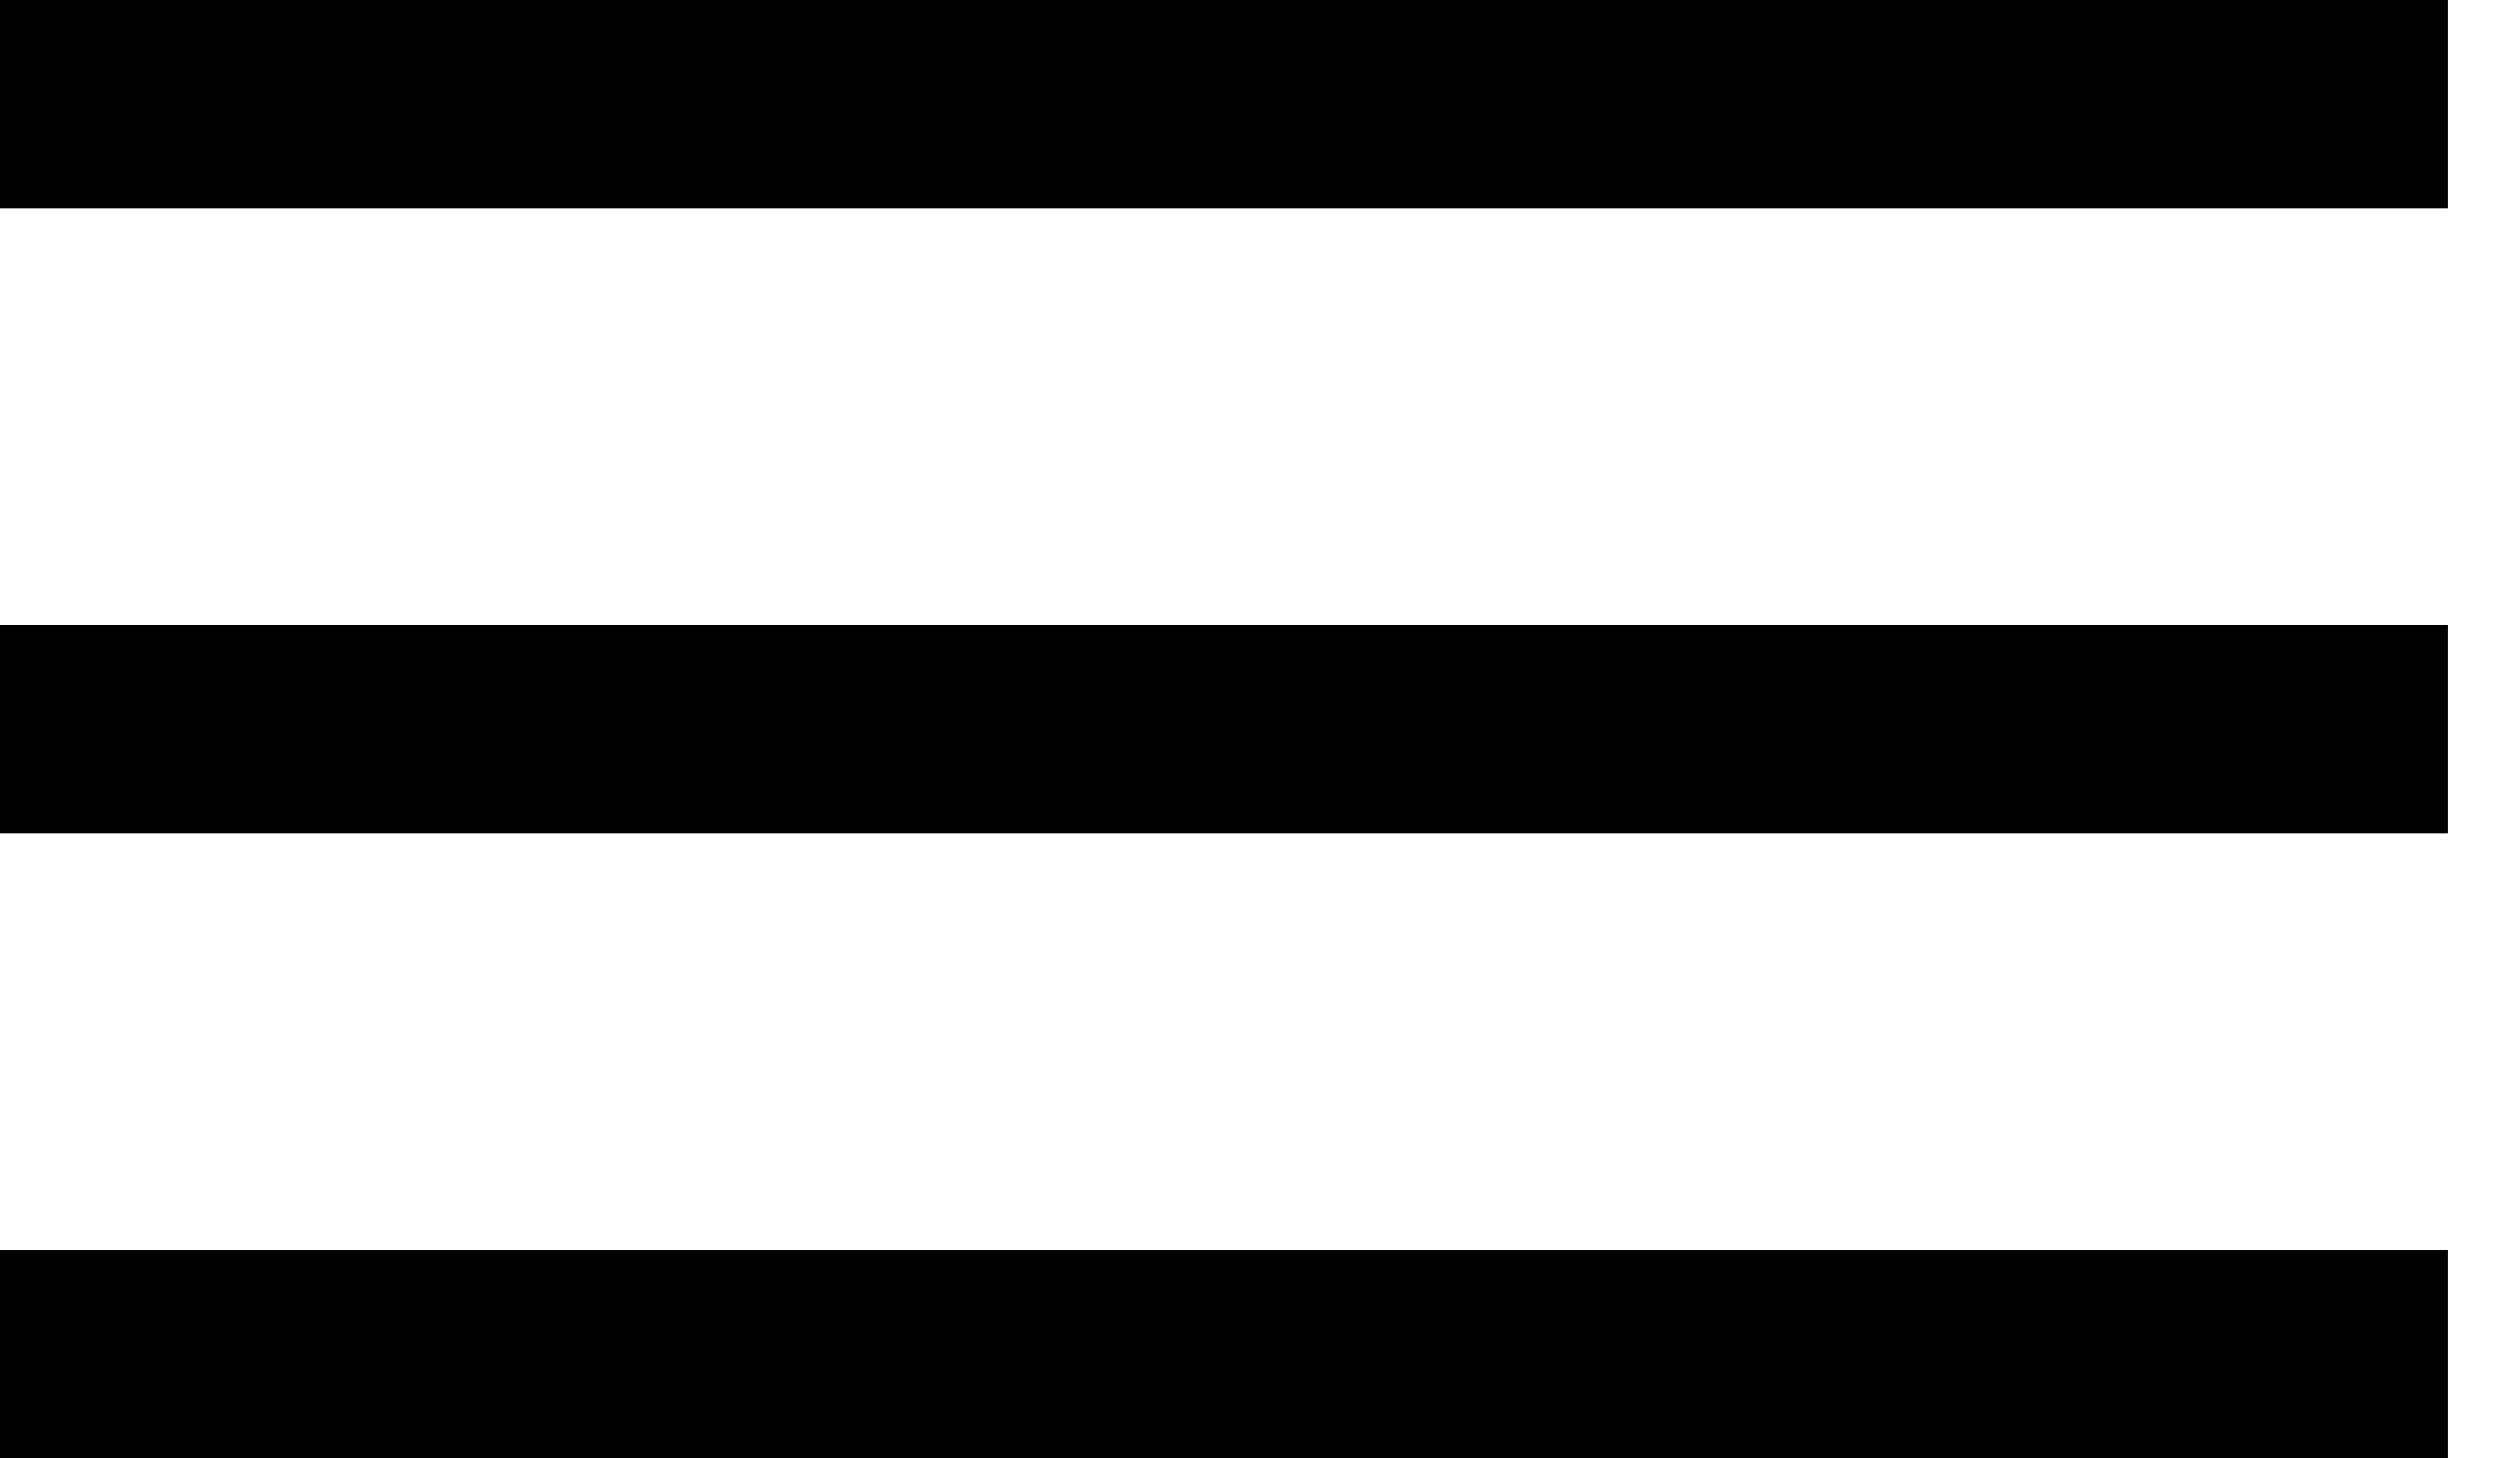
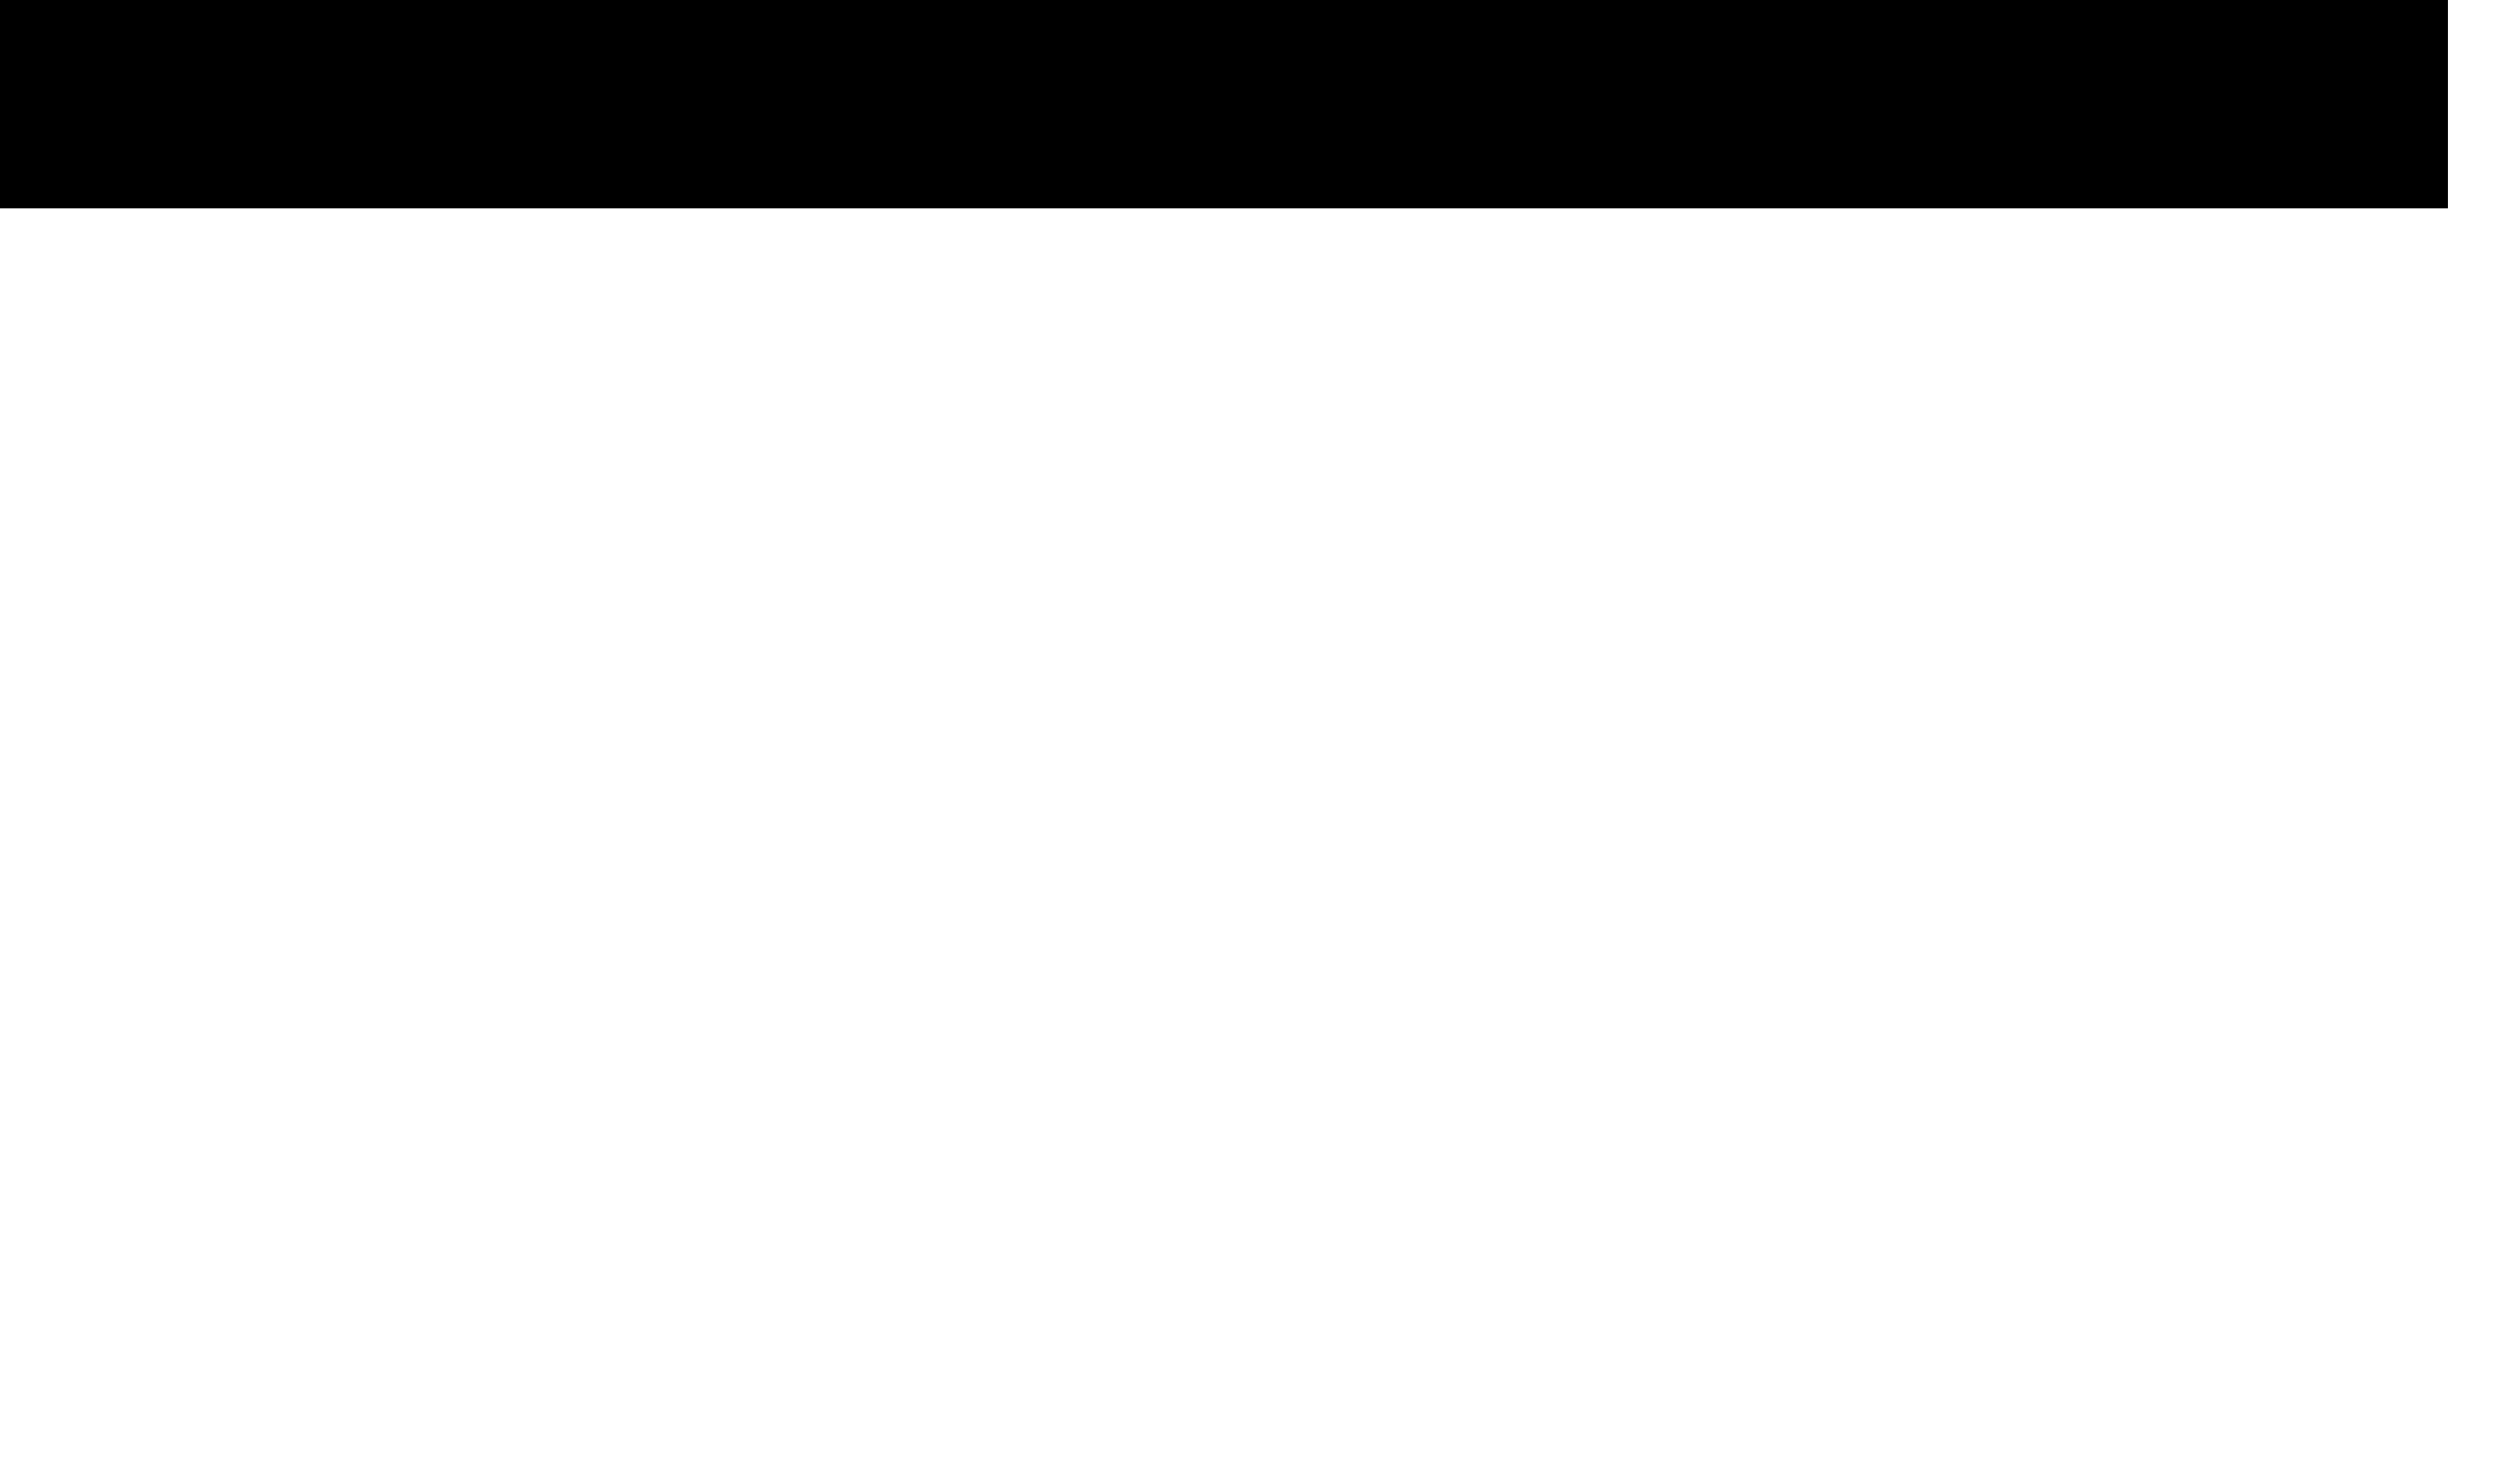
<svg xmlns="http://www.w3.org/2000/svg" width="24" height="14" viewBox="0 0 24 14" fill="none">
  <path d="M0 1H23.5" stroke="black" stroke-width="2" />
-   <path d="M0 7H23.5" stroke="black" stroke-width="2" />
-   <path d="M0 13H23.5" stroke="black" stroke-width="2" />
</svg>